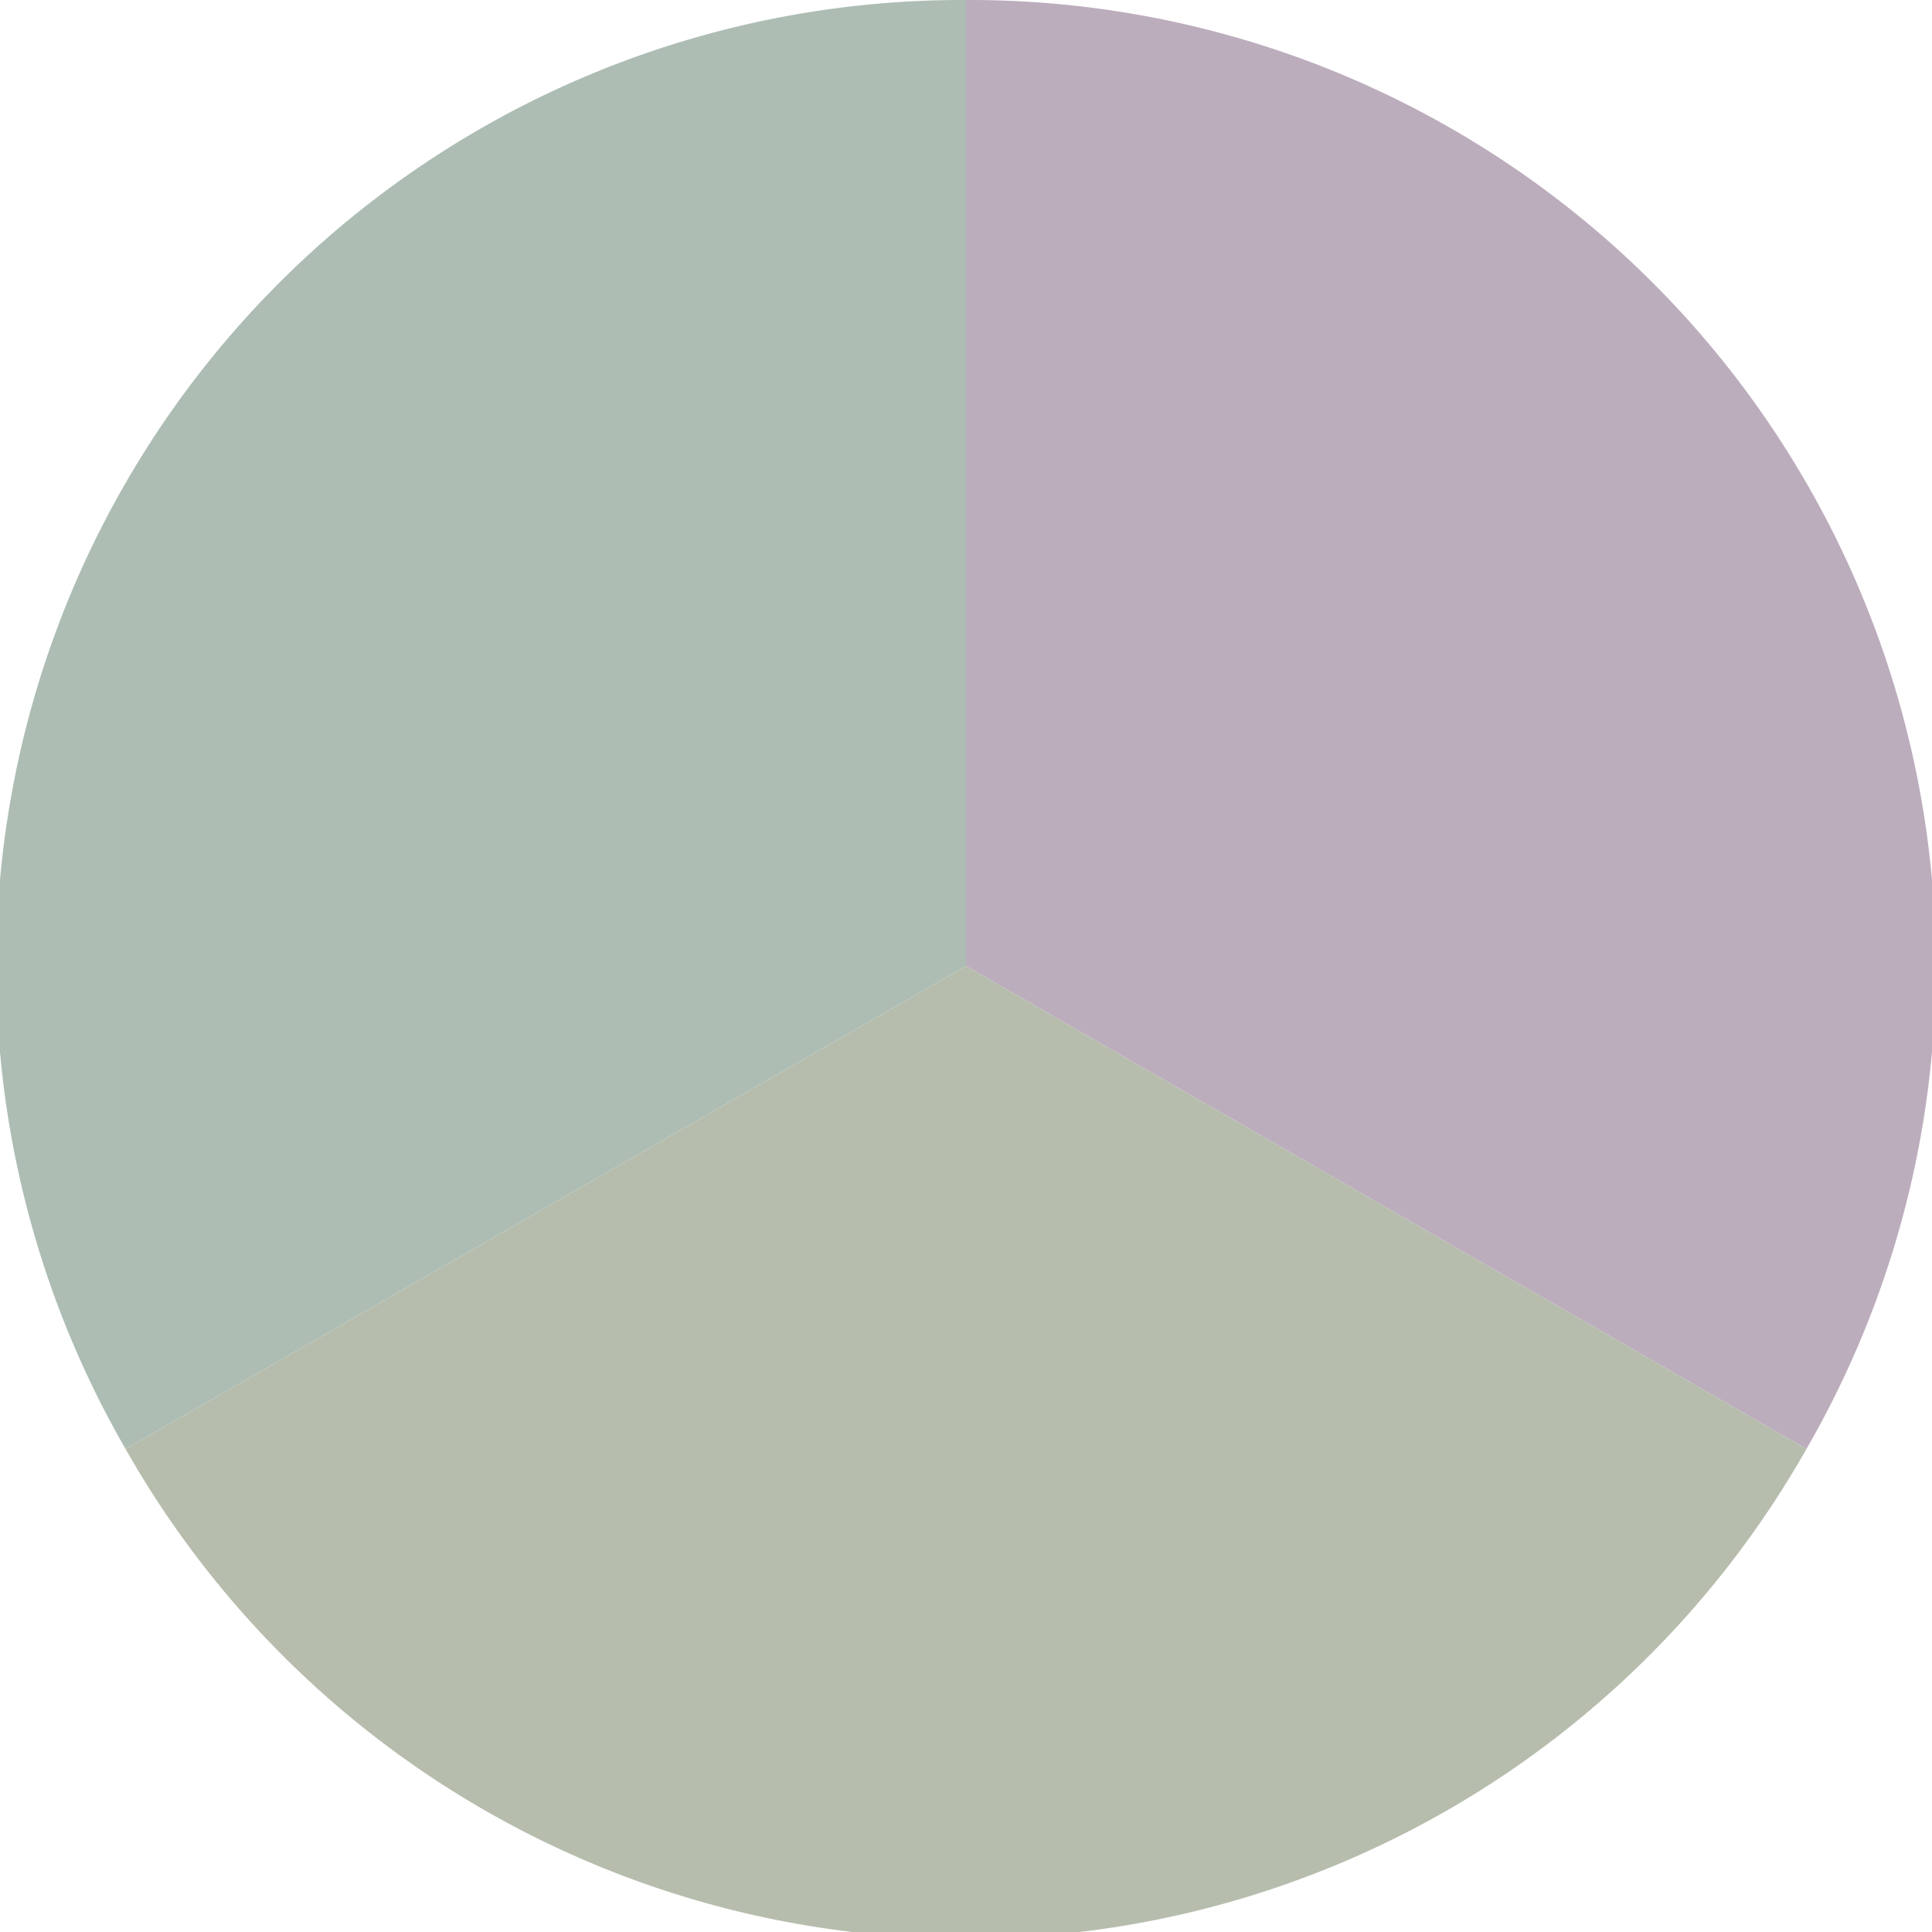
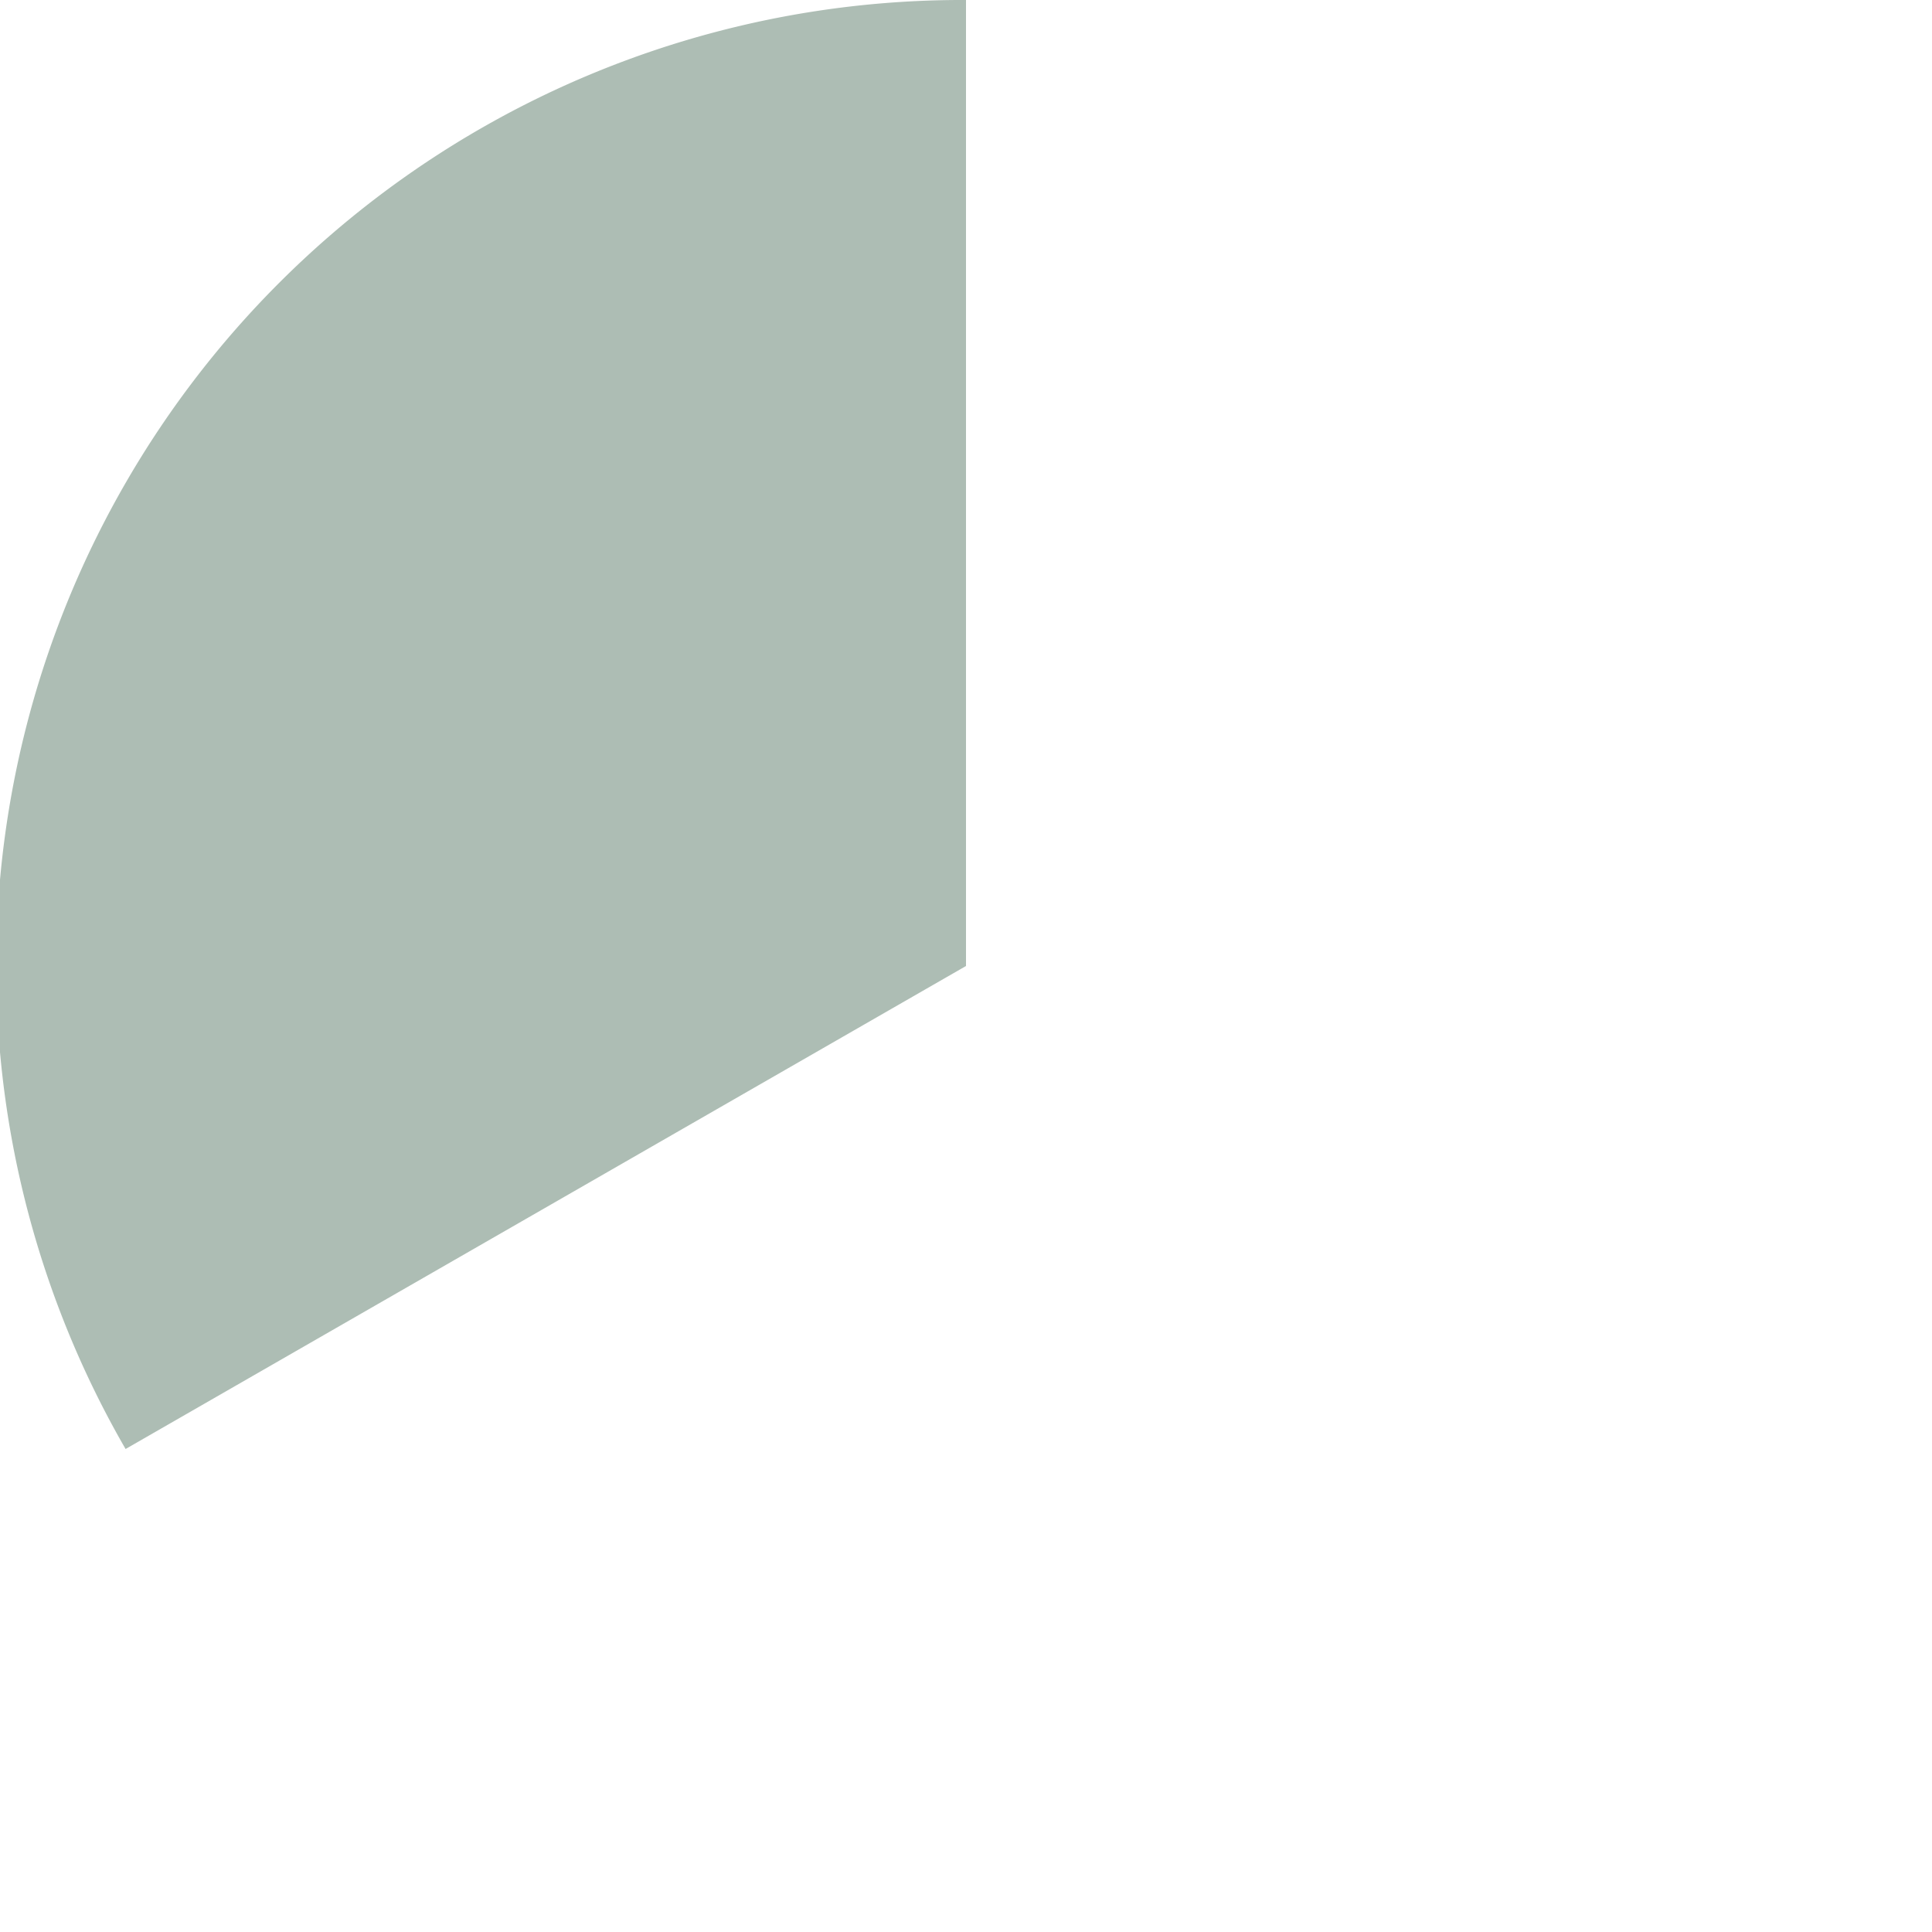
<svg xmlns="http://www.w3.org/2000/svg" width="500" height="500" viewBox="-1 -1 2 2">
-   <path d="M 0 -1               A 1,1 0 0,1 0.87 0.5             L 0,0              z" fill="#bcadbd" />
-   <path d="M 0.87 0.5               A 1,1 0 0,1 -0.87 0.5             L 0,0              z" fill="#b6bdad" />
-   <path d="M -0.87 0.5               A 1,1 0 0,1 -0 -1             L 0,0              z" fill="#adbdb4" />
+   <path d="M -0.87 0.5               A 1,1 0 0,1 -0 -1             L 0,0              " fill="#adbdb4" />
</svg>